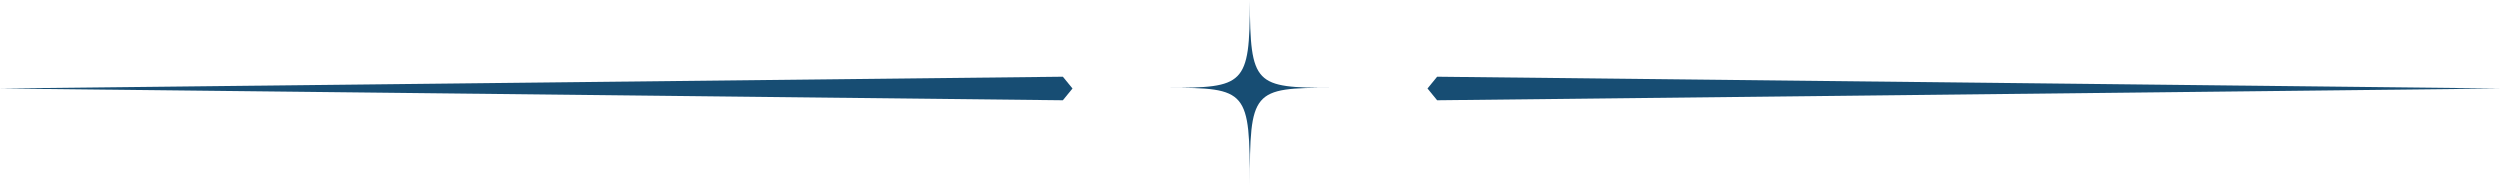
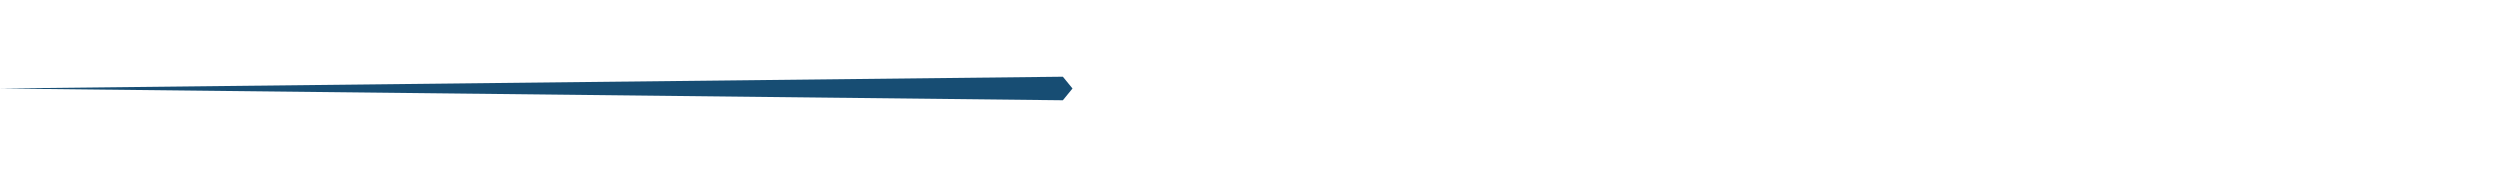
<svg xmlns="http://www.w3.org/2000/svg" width="512" height="38" viewBox="0 0 512 38" fill="none">
-   <path d="M255.963 0.365C255.963 17.465 254.794 17.977 239.157 17.977C255.525 17.977 255.963 18.488 255.963 38C255.963 18.488 256.402 17.977 272.77 17.977C256.986 17.977 256.037 17.465 255.963 0" fill="#174D73" />
  <path d="M0 18.123L217.675 20.535L219.648 18.123L217.675 15.711L0 18.123Z" fill="#174D73" />
-   <path d="M512 18.123L294.325 15.711L292.352 18.123L294.325 20.535L512 18.123Z" fill="#174D73" />
</svg>